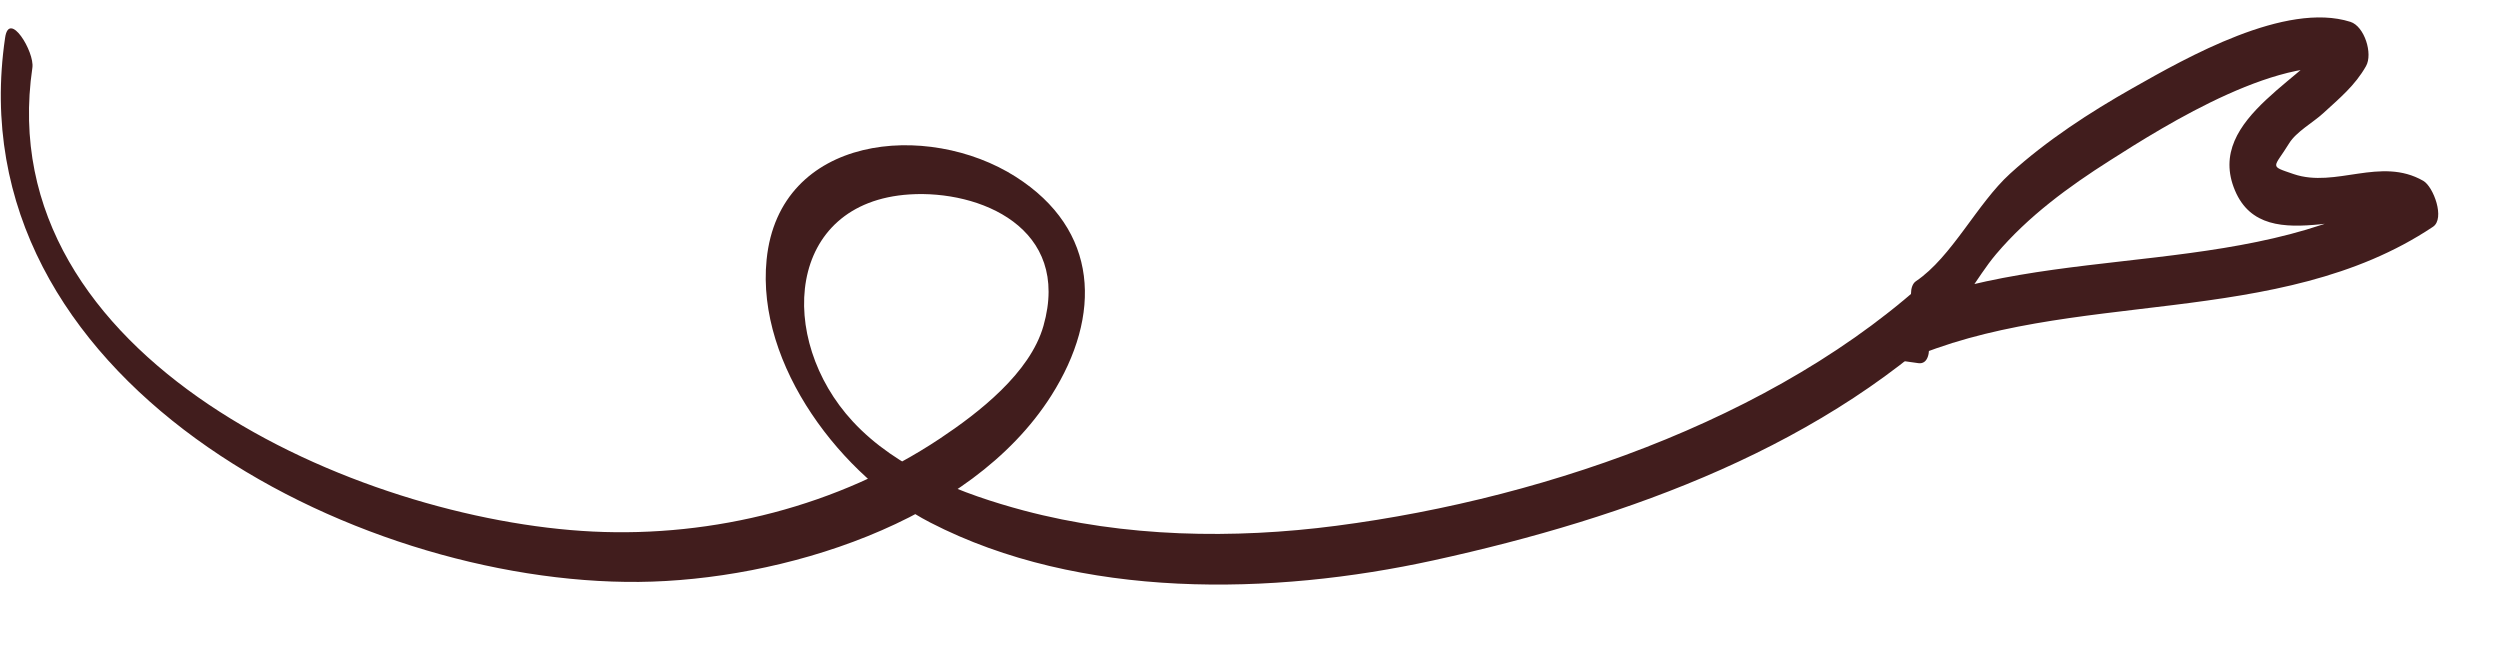
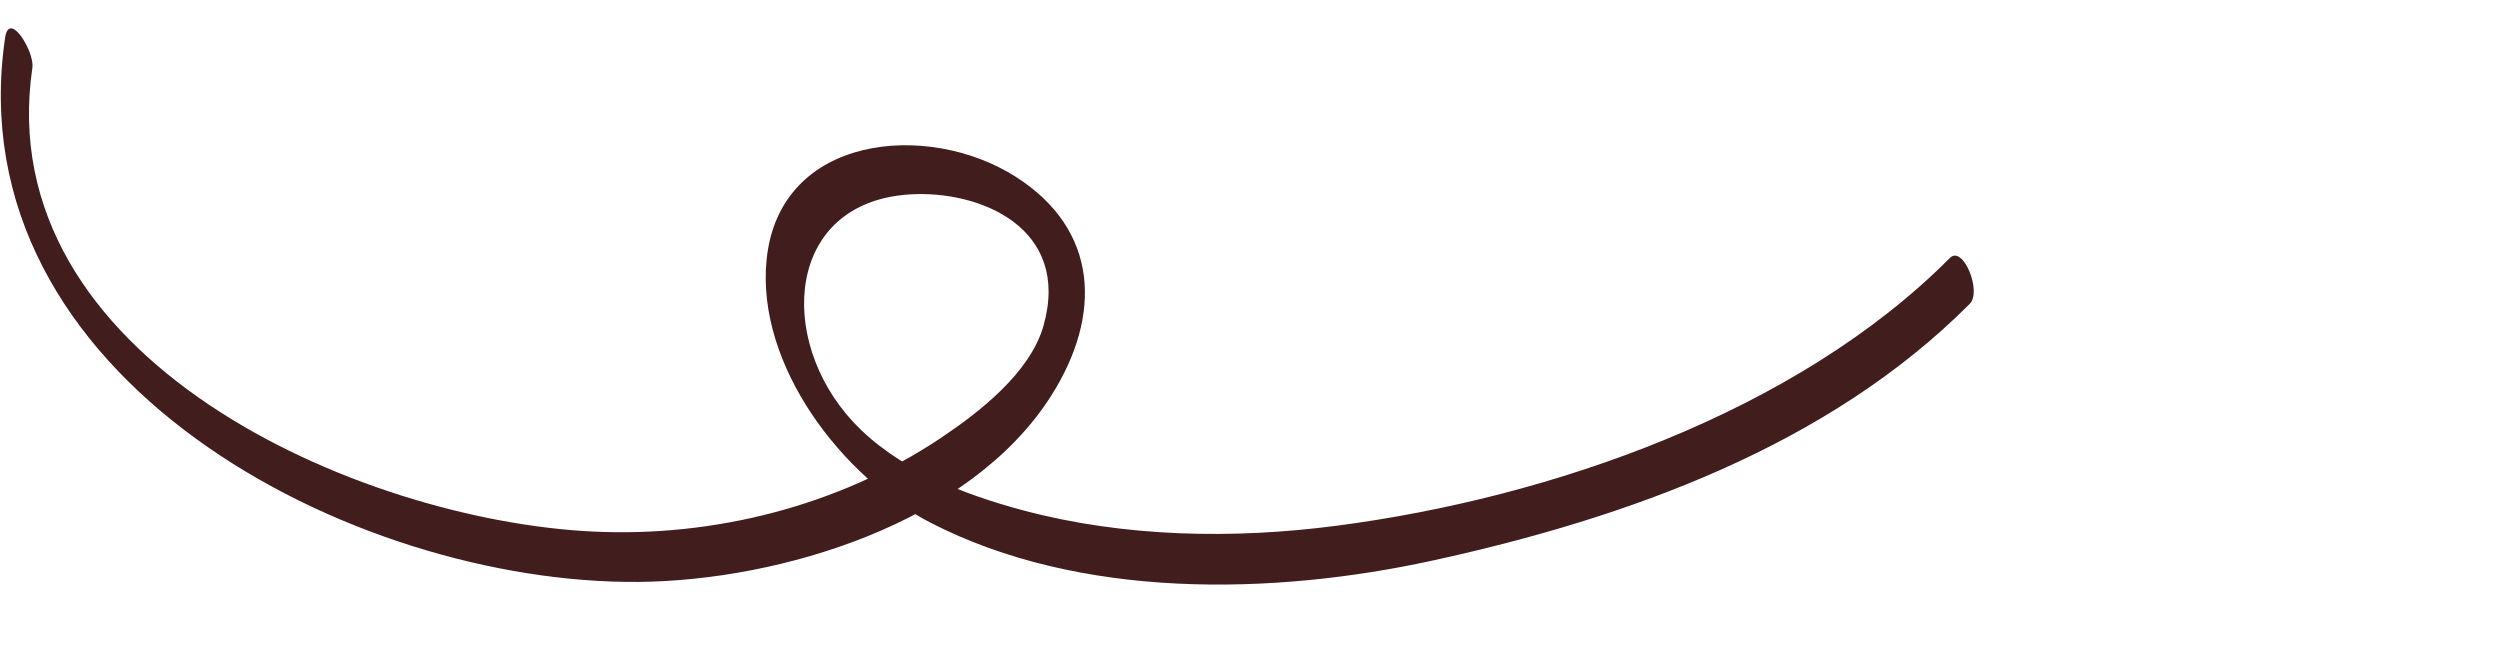
<svg xmlns="http://www.w3.org/2000/svg" width="42" height="11" viewBox="0 0 42 11" fill="none">
  <g id="Group 10">
    <path id="path1016" d="M0.086 0.633C-0.755 6.358 5.919 9.821 10.735 9.776C13.108 9.753 16.3 8.793 17.661 6.647C18.519 5.294 18.463 3.86 17.063 2.969C15.584 2.027 13.09 2.257 12.879 4.362C12.7 6.145 14.163 8.022 15.629 8.779C18.147 10.077 21.384 10.005 24.083 9.414C27.343 8.7 30.713 7.495 33.093 5.103C33.298 4.897 32.98 4.111 32.758 4.334C30.179 6.927 26.053 8.364 22.451 8.833C20.722 9.059 18.894 9.027 17.2 8.577C16.174 8.303 15.066 7.879 14.327 7.081C13.043 5.695 13.203 3.397 15.284 3.266C16.452 3.192 18 3.82 17.53 5.475C17.305 6.267 16.44 6.936 15.789 7.369C14.088 8.501 11.986 9.029 9.958 8.93C6.024 8.739 -0.174 6.029 0.544 1.137C0.583 0.872 0.154 0.164 0.086 0.633Z" fill="#411D1D" />
-     <path id="path1018" d="M32.523 5.493C32.972 5.191 33.187 4.681 33.534 4.27C34.074 3.633 34.748 3.14 35.45 2.694C36.363 2.112 38.407 0.821 39.601 1.198C39.514 0.95 39.426 0.702 39.338 0.454C38.864 1.293 37.024 1.963 37.548 3.201C38.058 4.409 39.81 3.301 40.703 3.813C40.648 3.556 40.594 3.298 40.539 3.041C37.981 4.751 34.488 4.023 31.772 5.23C31.509 5.347 31.686 6.024 31.945 6.061C32.039 6.074 32.134 6.087 32.228 6.101C32.551 6.147 32.398 5.31 32.114 5.269C32.02 5.256 31.925 5.243 31.831 5.23C31.889 5.506 31.947 5.783 32.005 6.06C34.764 4.833 38.277 5.546 40.874 3.81C41.081 3.672 40.882 3.136 40.711 3.038C39.993 2.626 39.24 3.165 38.534 2.925C38.111 2.78 38.197 2.832 38.458 2.407C38.578 2.212 38.861 2.058 39.029 1.903C39.304 1.65 39.564 1.438 39.749 1.111C39.867 0.904 39.724 0.442 39.487 0.367C38.397 0.022 36.74 0.964 35.829 1.48C35.111 1.886 34.38 2.362 33.77 2.917C33.216 3.42 32.791 4.318 32.188 4.724C31.96 4.878 32.241 5.684 32.523 5.493Z" fill="#411D1D" />
  </g>
</svg>